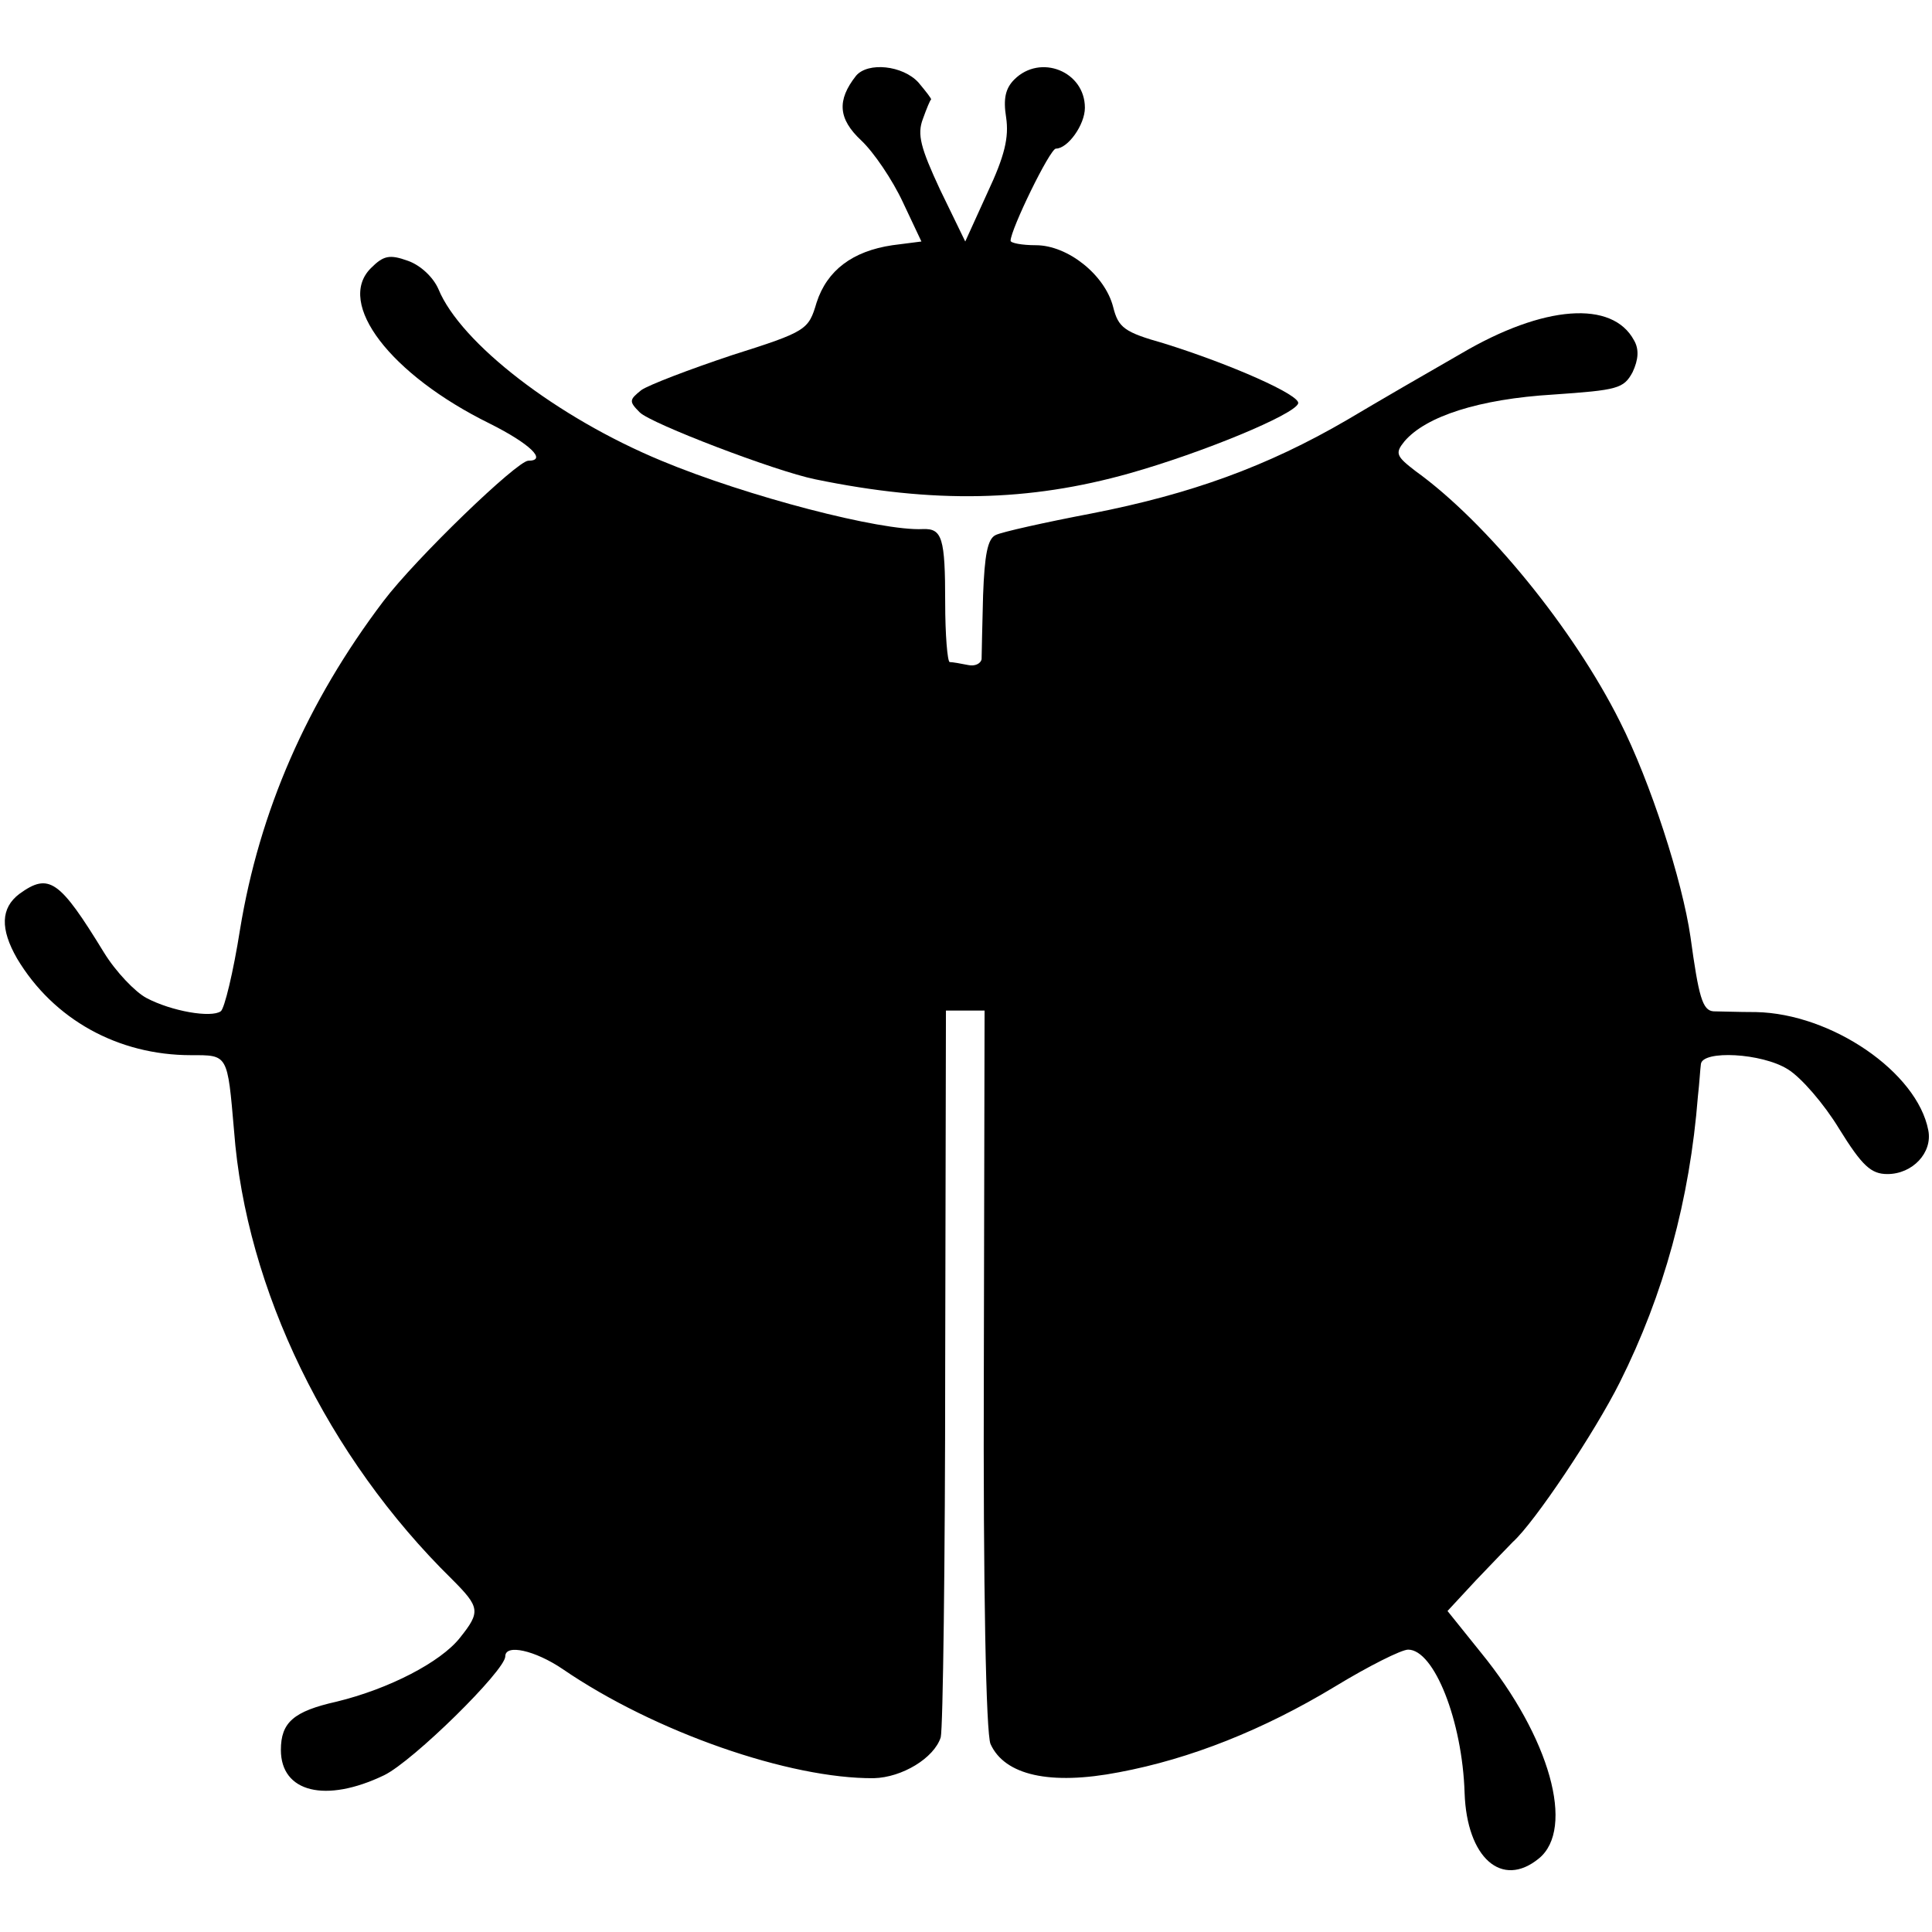
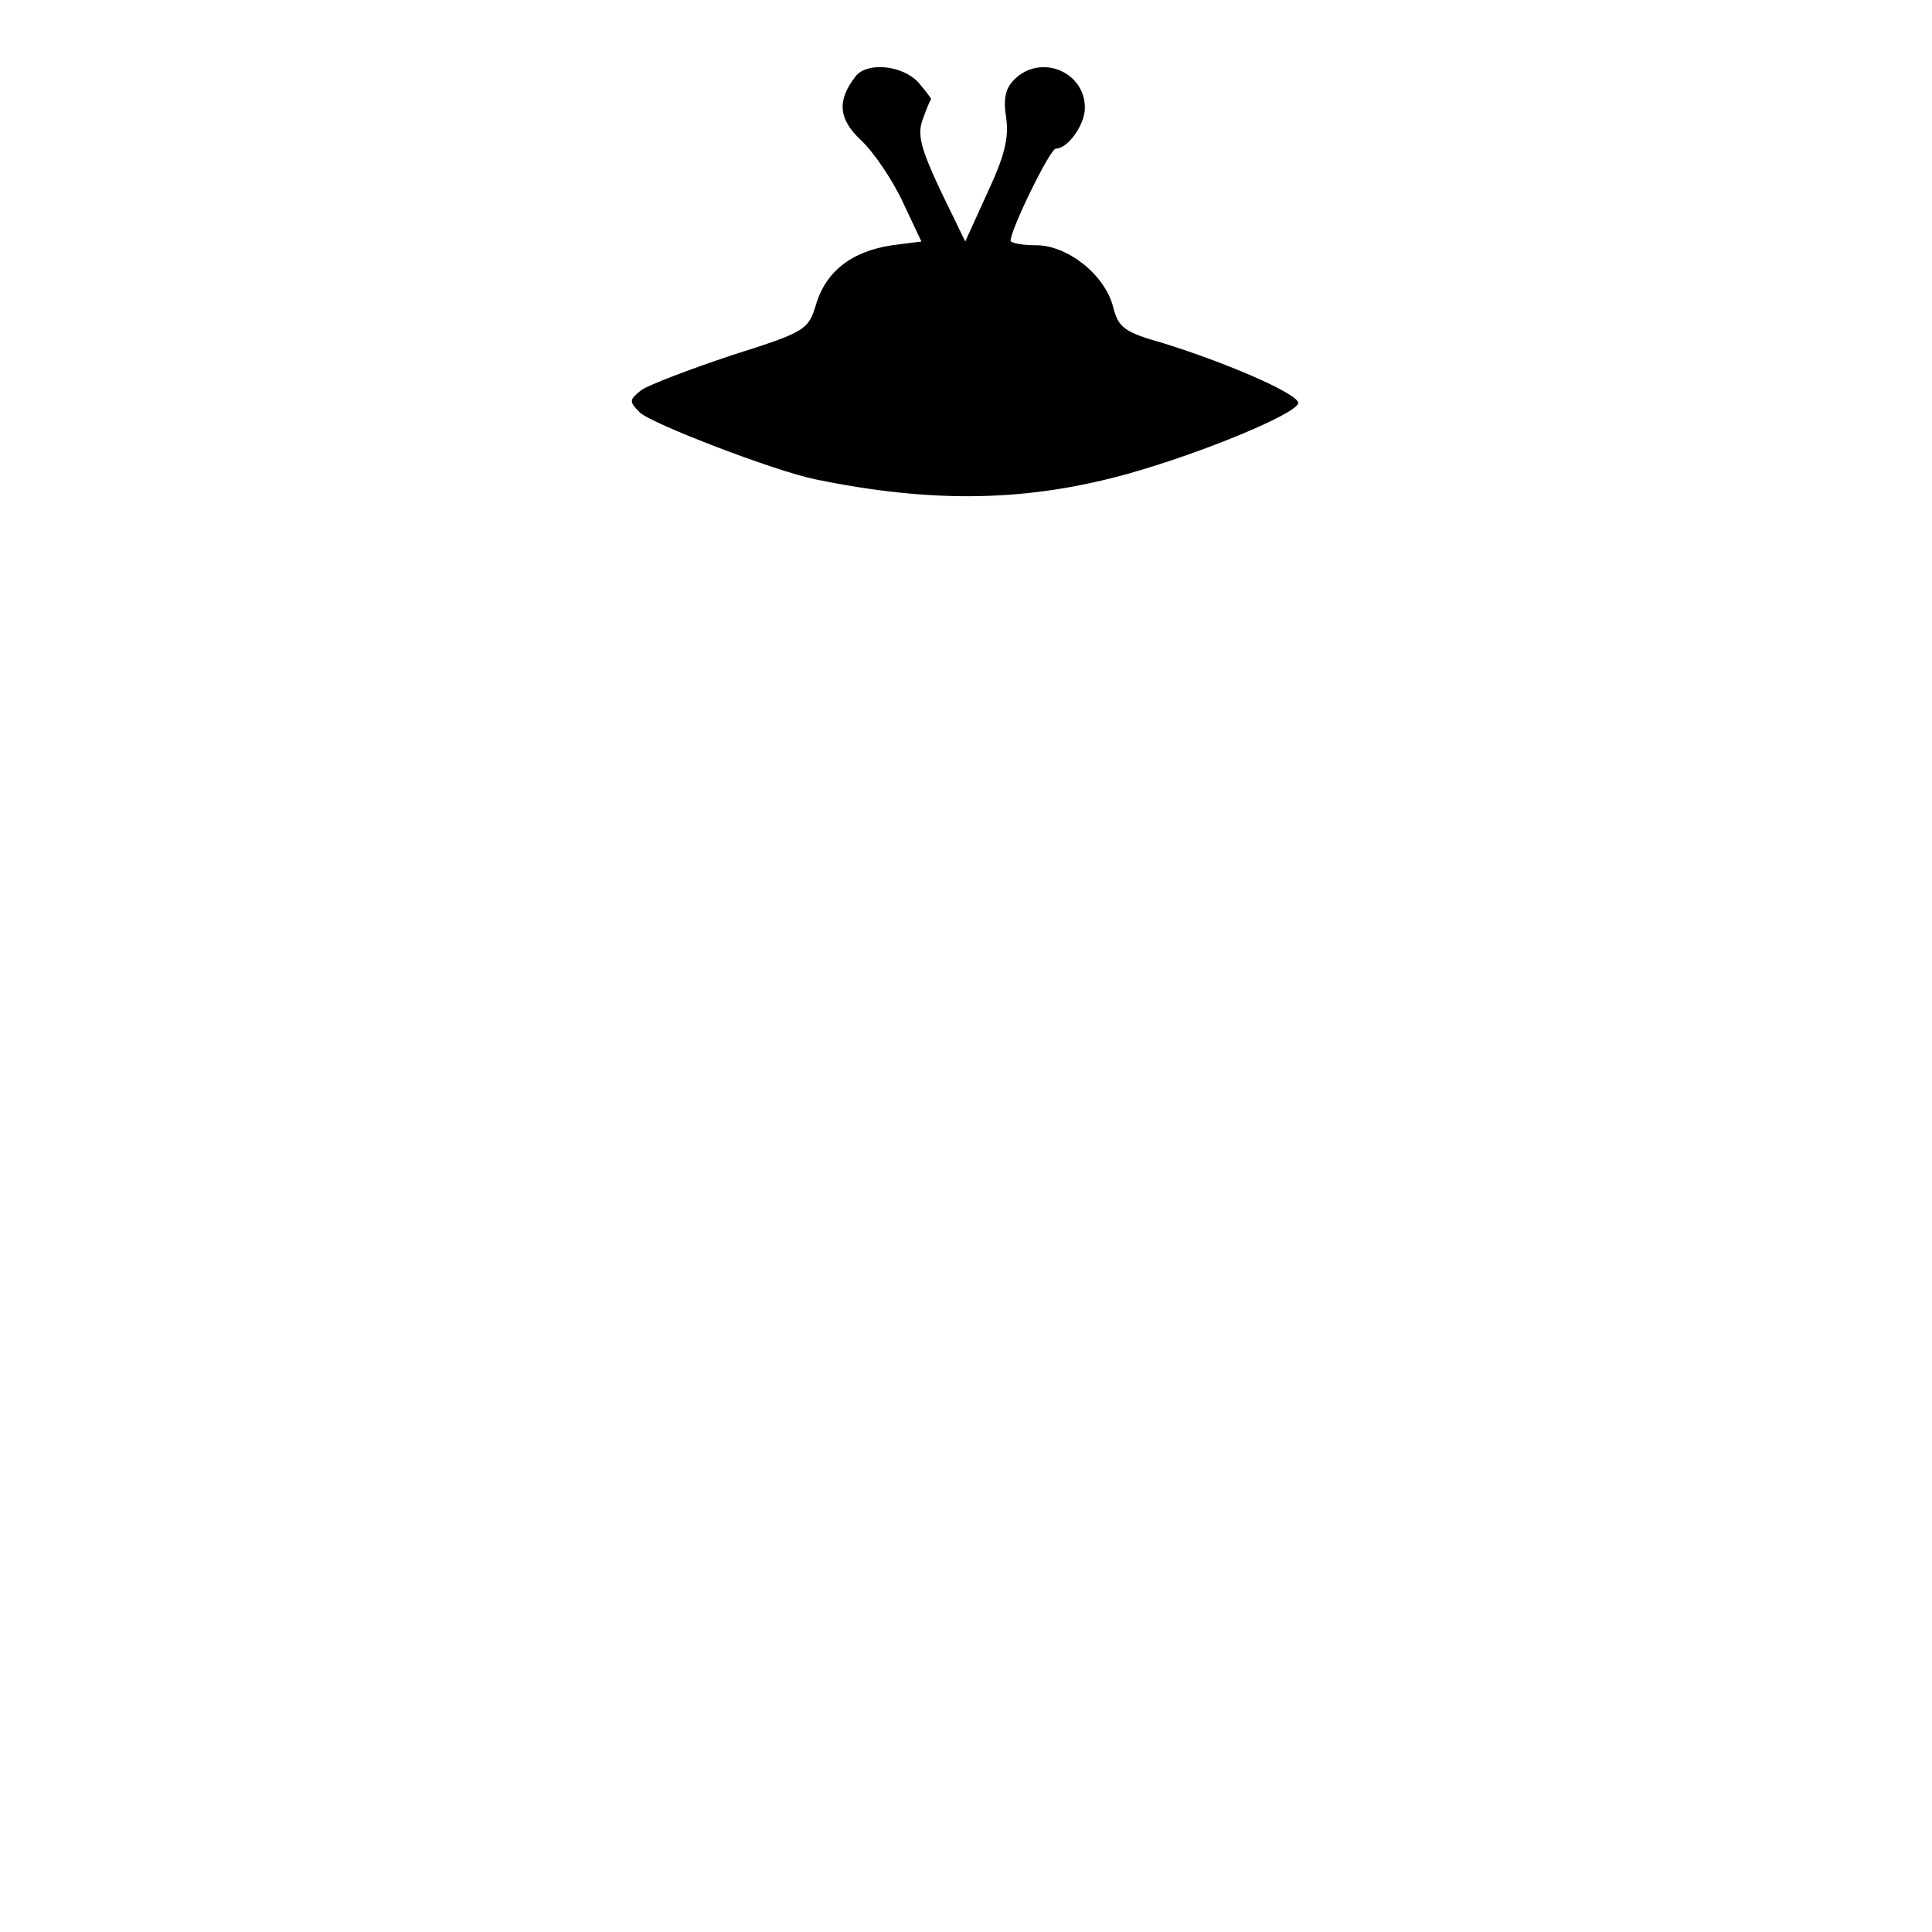
<svg xmlns="http://www.w3.org/2000/svg" version="1.0" width="260pt" height="260pt" viewBox="0 0 260 260" preserveAspectRatio="xMidYMid meet">
  <g transform="translate(0,260) scale(0.1,-0.1)" fill="#000000" stroke="none">
    <path d="M1152 2498 c-26 -33 -24 -58 7 -87 17 -16 42 -53 56 -83 l25 -53 -39 -5 c-54 -8 -88 -34 -102 -77 -11 -37 -13 -39 -114 -71 -57 -19 -112 -40 -122 -47 -16 -13 -17 -15 -2 -30 15 -15 182 -79 236 -90 160 -33 288 -30 423 8 99 28 222 79 227 94 4 11 -91 53 -181 81 -53 15 -61 21 -68 49 -11 43 -61 83 -104 83 -19 0 -34 3 -34 6 0 15 53 124 61 124 16 0 39 32 39 55 0 49 -60 73 -95 38 -12 -12 -15 -26 -11 -51 4 -27 -2 -52 -25 -101 l-30 -66 -34 70 c-26 56 -31 74 -23 95 5 14 10 26 11 26 1 1 -7 11 -17 23 -21 23 -68 28 -84 9z" />
-     <path d="M499 2239 c-47 -47 26 -143 160 -209 54 -27 78 -50 52 -50 -15 0 -151 -131 -195 -189 -103 -136 -167 -283 -193 -442 -9 -57 -21 -107 -26 -110 -13 -9 -66 0 -100 18 -15 8 -41 35 -57 61 -60 98 -74 108 -114 79 -25 -19 -26 -47 -3 -87 49 -82 136 -130 234 -130 50 0 49 2 58 -102 16 -213 126 -439 293 -603 38 -38 39 -44 11 -79 -26 -33 -96 -69 -166 -86 -58 -13 -75 -28 -75 -65 0 -57 60 -72 139 -34 39 19 163 141 163 160 0 17 40 8 77 -17 124 -85 306 -148 419 -147 38 1 81 27 90 55 3 12 6 236 6 500 l1 478 26 0 26 0 -1 -483 c-1 -296 3 -490 9 -504 19 -42 80 -56 173 -38 96 18 194 57 290 115 46 28 90 50 99 50 35 0 73 -96 76 -193 3 -87 50 -129 100 -88 49 40 15 163 -78 277 l-45 56 38 41 c22 23 44 46 50 52 29 26 110 147 144 215 59 118 94 245 105 385 2 17 3 36 4 43 2 19 82 15 117 -7 18 -11 49 -47 69 -80 31 -50 43 -61 65 -61 34 0 61 29 55 59 -15 78 -130 157 -232 159 -24 0 -49 1 -57 1 -15 1 -20 20 -31 100 -11 76 -54 209 -95 290 -62 124 -179 268 -275 337 -26 20 -28 24 -15 40 29 34 101 57 200 63 87 6 95 8 107 30 8 17 9 31 2 43 -29 54 -121 48 -233 -18 -42 -24 -111 -64 -153 -89 -108 -63 -211 -100 -344 -126 -63 -12 -121 -25 -129 -29 -11 -5 -15 -27 -17 -81 -1 -41 -2 -79 -2 -86 -1 -6 -9 -10 -18 -8 -10 2 -21 4 -25 4 -3 1 -6 37 -6 80 0 87 -4 100 -30 99 -56 -3 -237 44 -352 92 -140 58 -270 158 -300 231 -7 16 -24 32 -41 38 -25 9 -33 7 -50 -10z" />
  </g>
</svg>